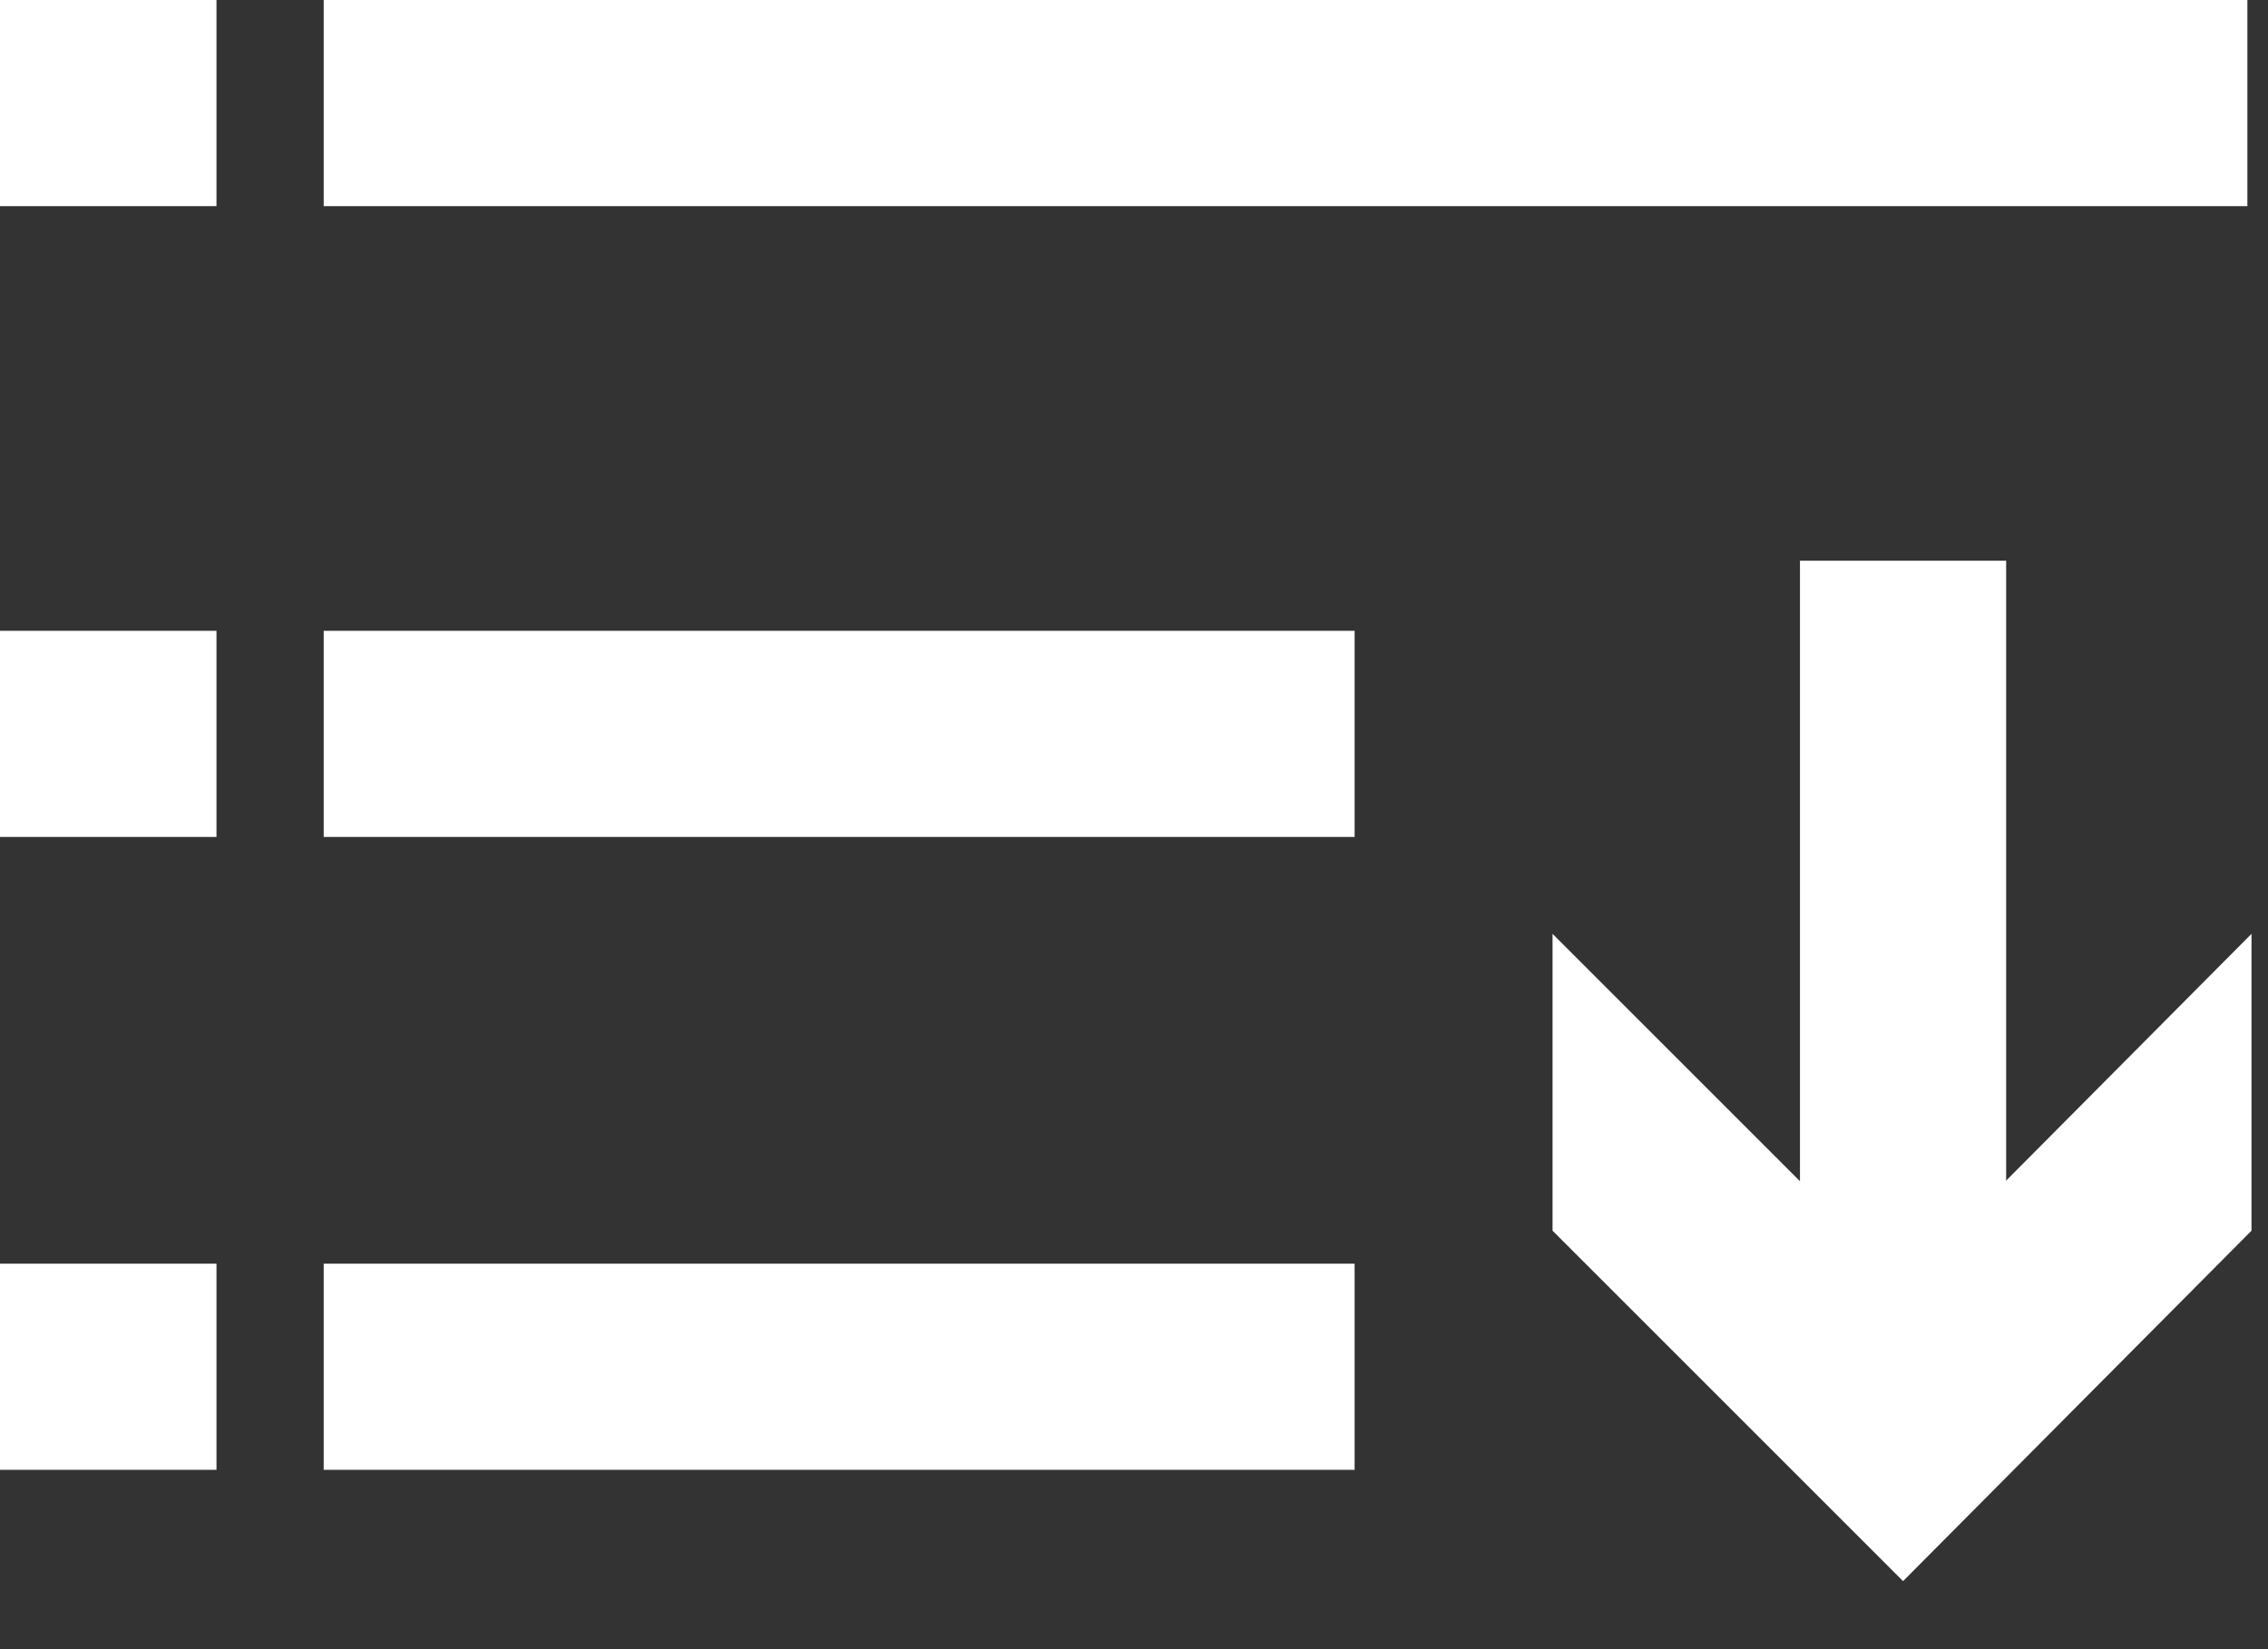
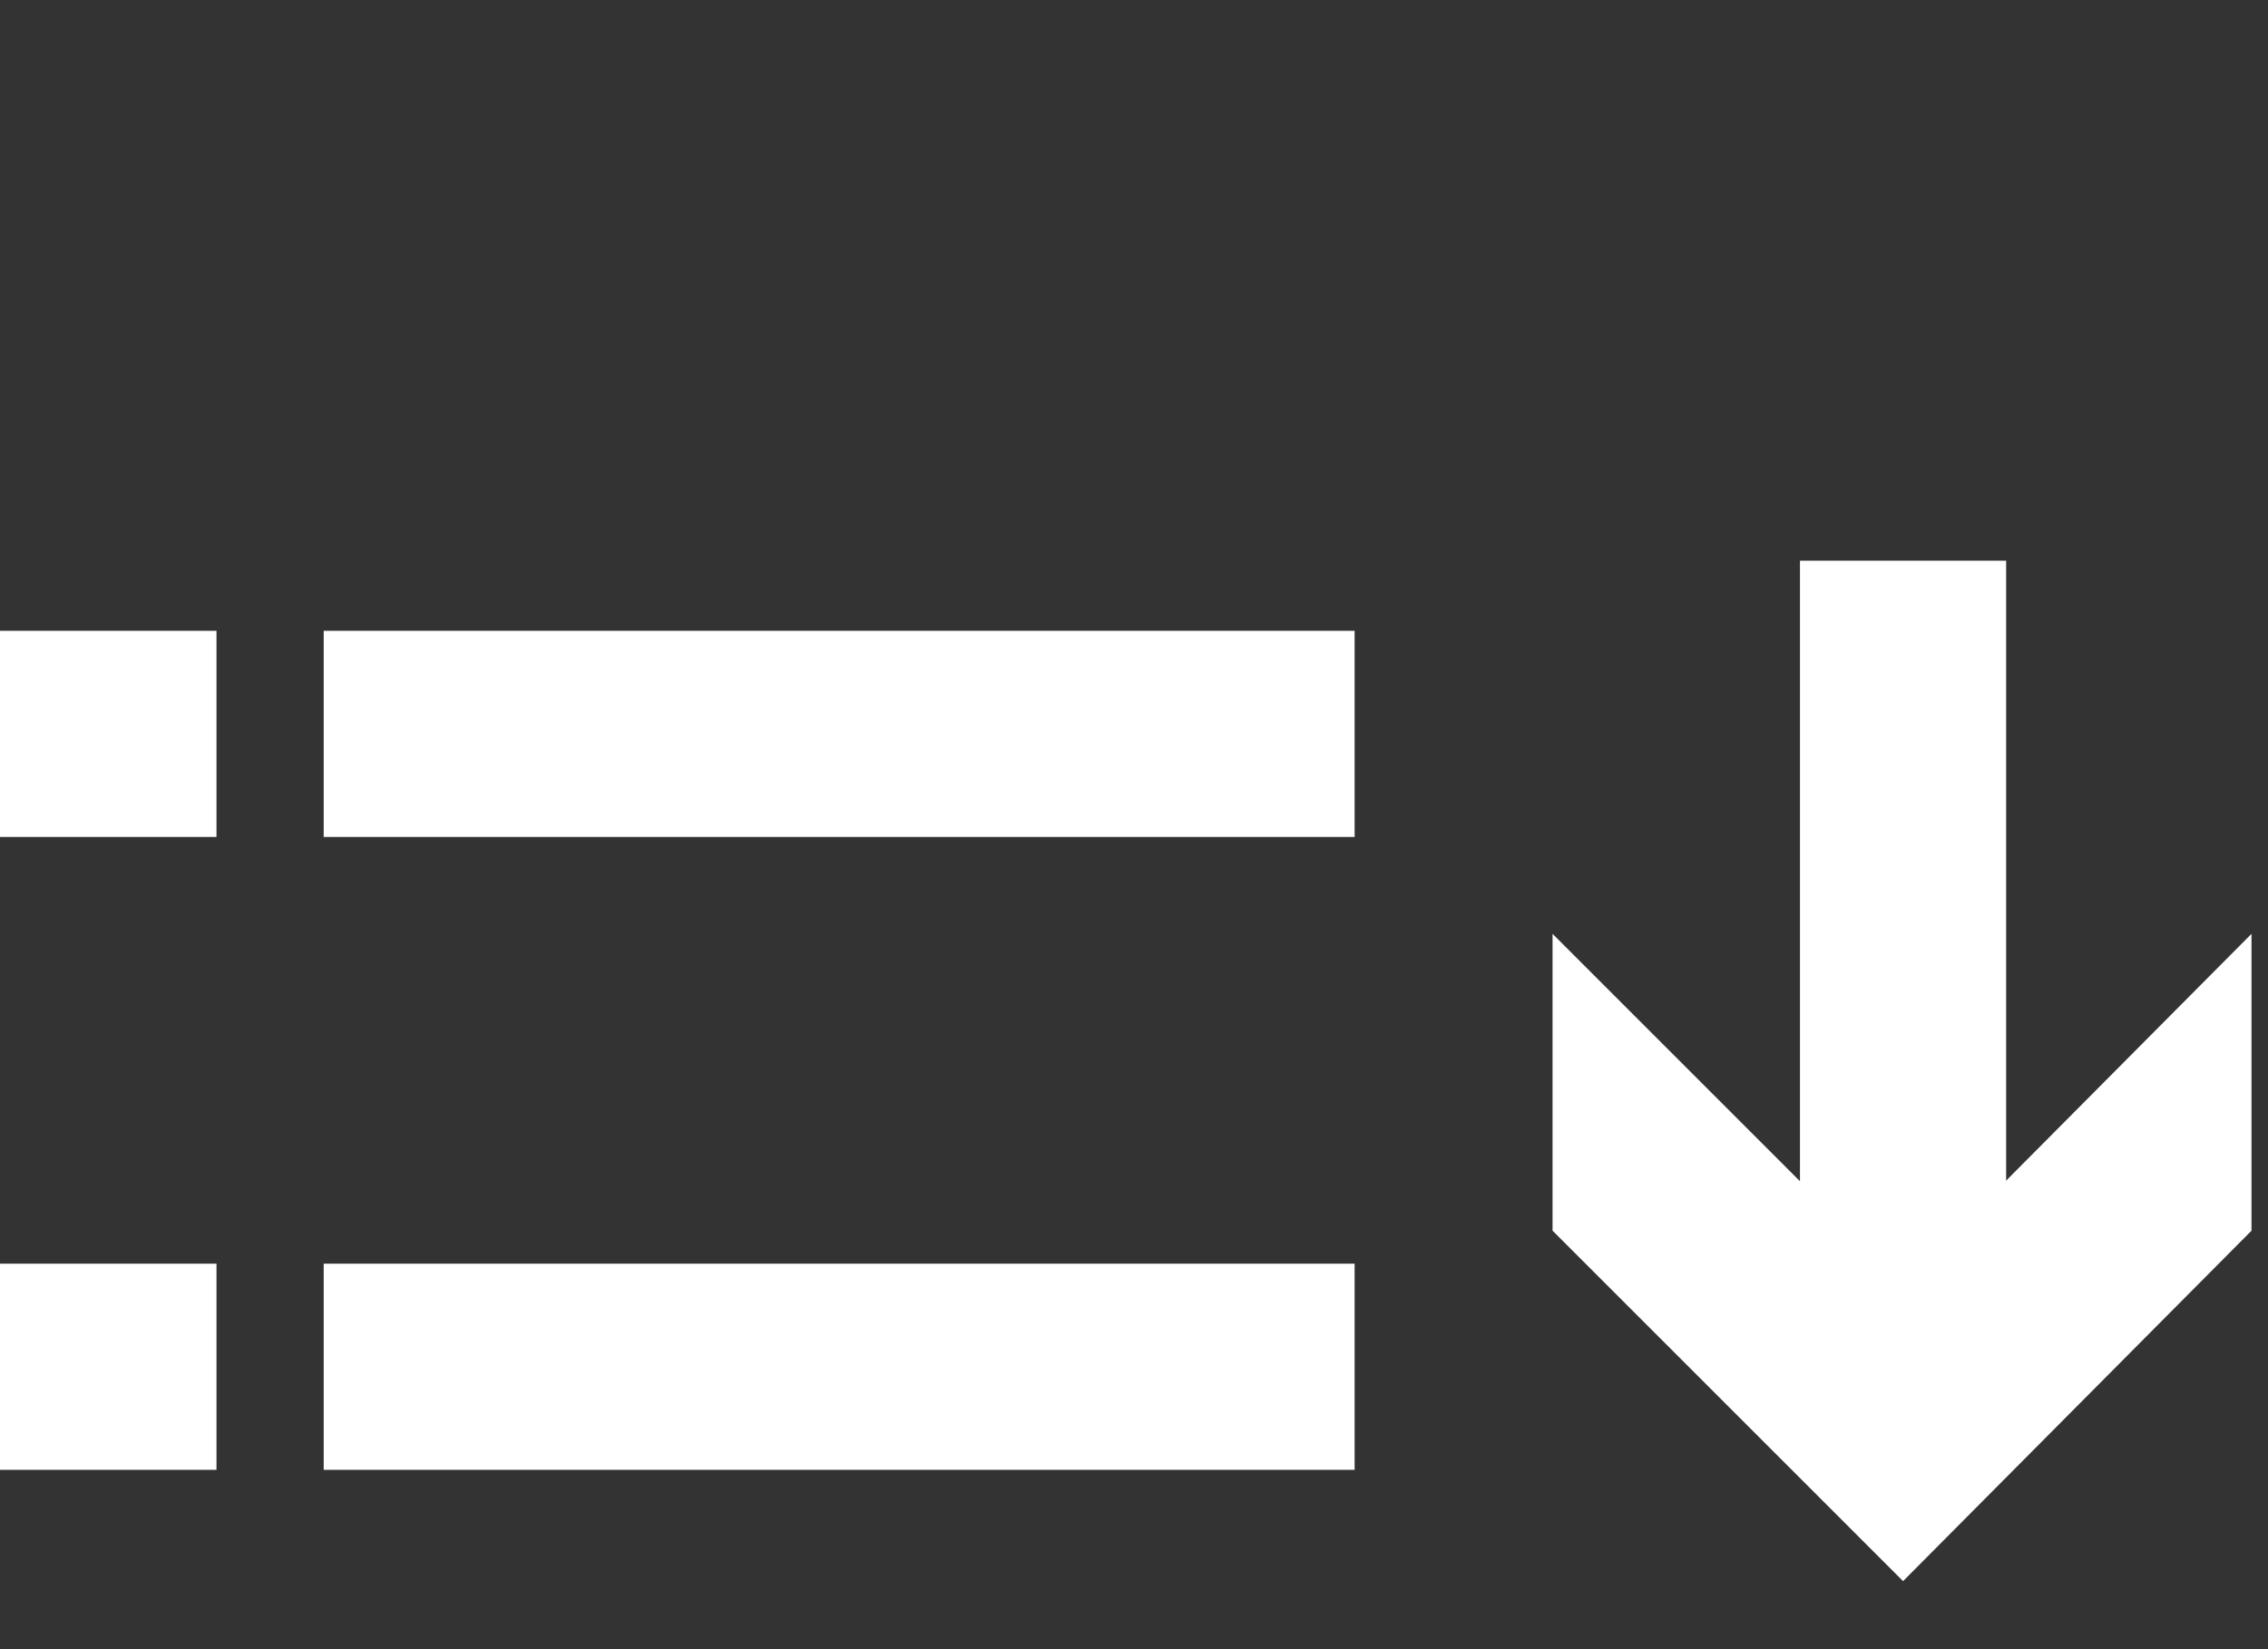
<svg xmlns="http://www.w3.org/2000/svg" width="11px" height="8px" viewBox="0 0 11 8" version="1.1">
  <rect x="0" y="0" width="11" height="8" fill="#333333" stroke="none" />
  <title>price</title>
  <desc>Created with Sketch.</desc>
  <g id="Page-1" stroke="none" stroke-width="1" fill="none" fill-rule="evenodd">
    <g id="price" fill="#FFFFFF" fill-rule="nonzero">
-       <rect id="Rectangle" x="1.57" y="0" width="9.33" height="1" />
      <rect id="Rectangle" x="1.57" y="3.06" width="5" height="1" />
      <rect id="Rectangle" x="1.57" y="6.13" width="5" height="1" />
      <rect id="Rectangle" x="0" y="6.13" width="1.05" height="1" />
      <rect id="Rectangle" x="0" y="3.06" width="1.05" height="1" />
-       <rect id="Rectangle" x="0" y="0" width="1.05" height="1" />
      <rect id="Rectangle" x="8.73" y="2.72" width="1" height="3.8" />
      <polygon id="Path" points="7.53 4.53 9.23 6.23 10.92 4.53 10.92 5.97 9.23 7.67 7.53 5.97" />
    </g>
  </g>
</svg>